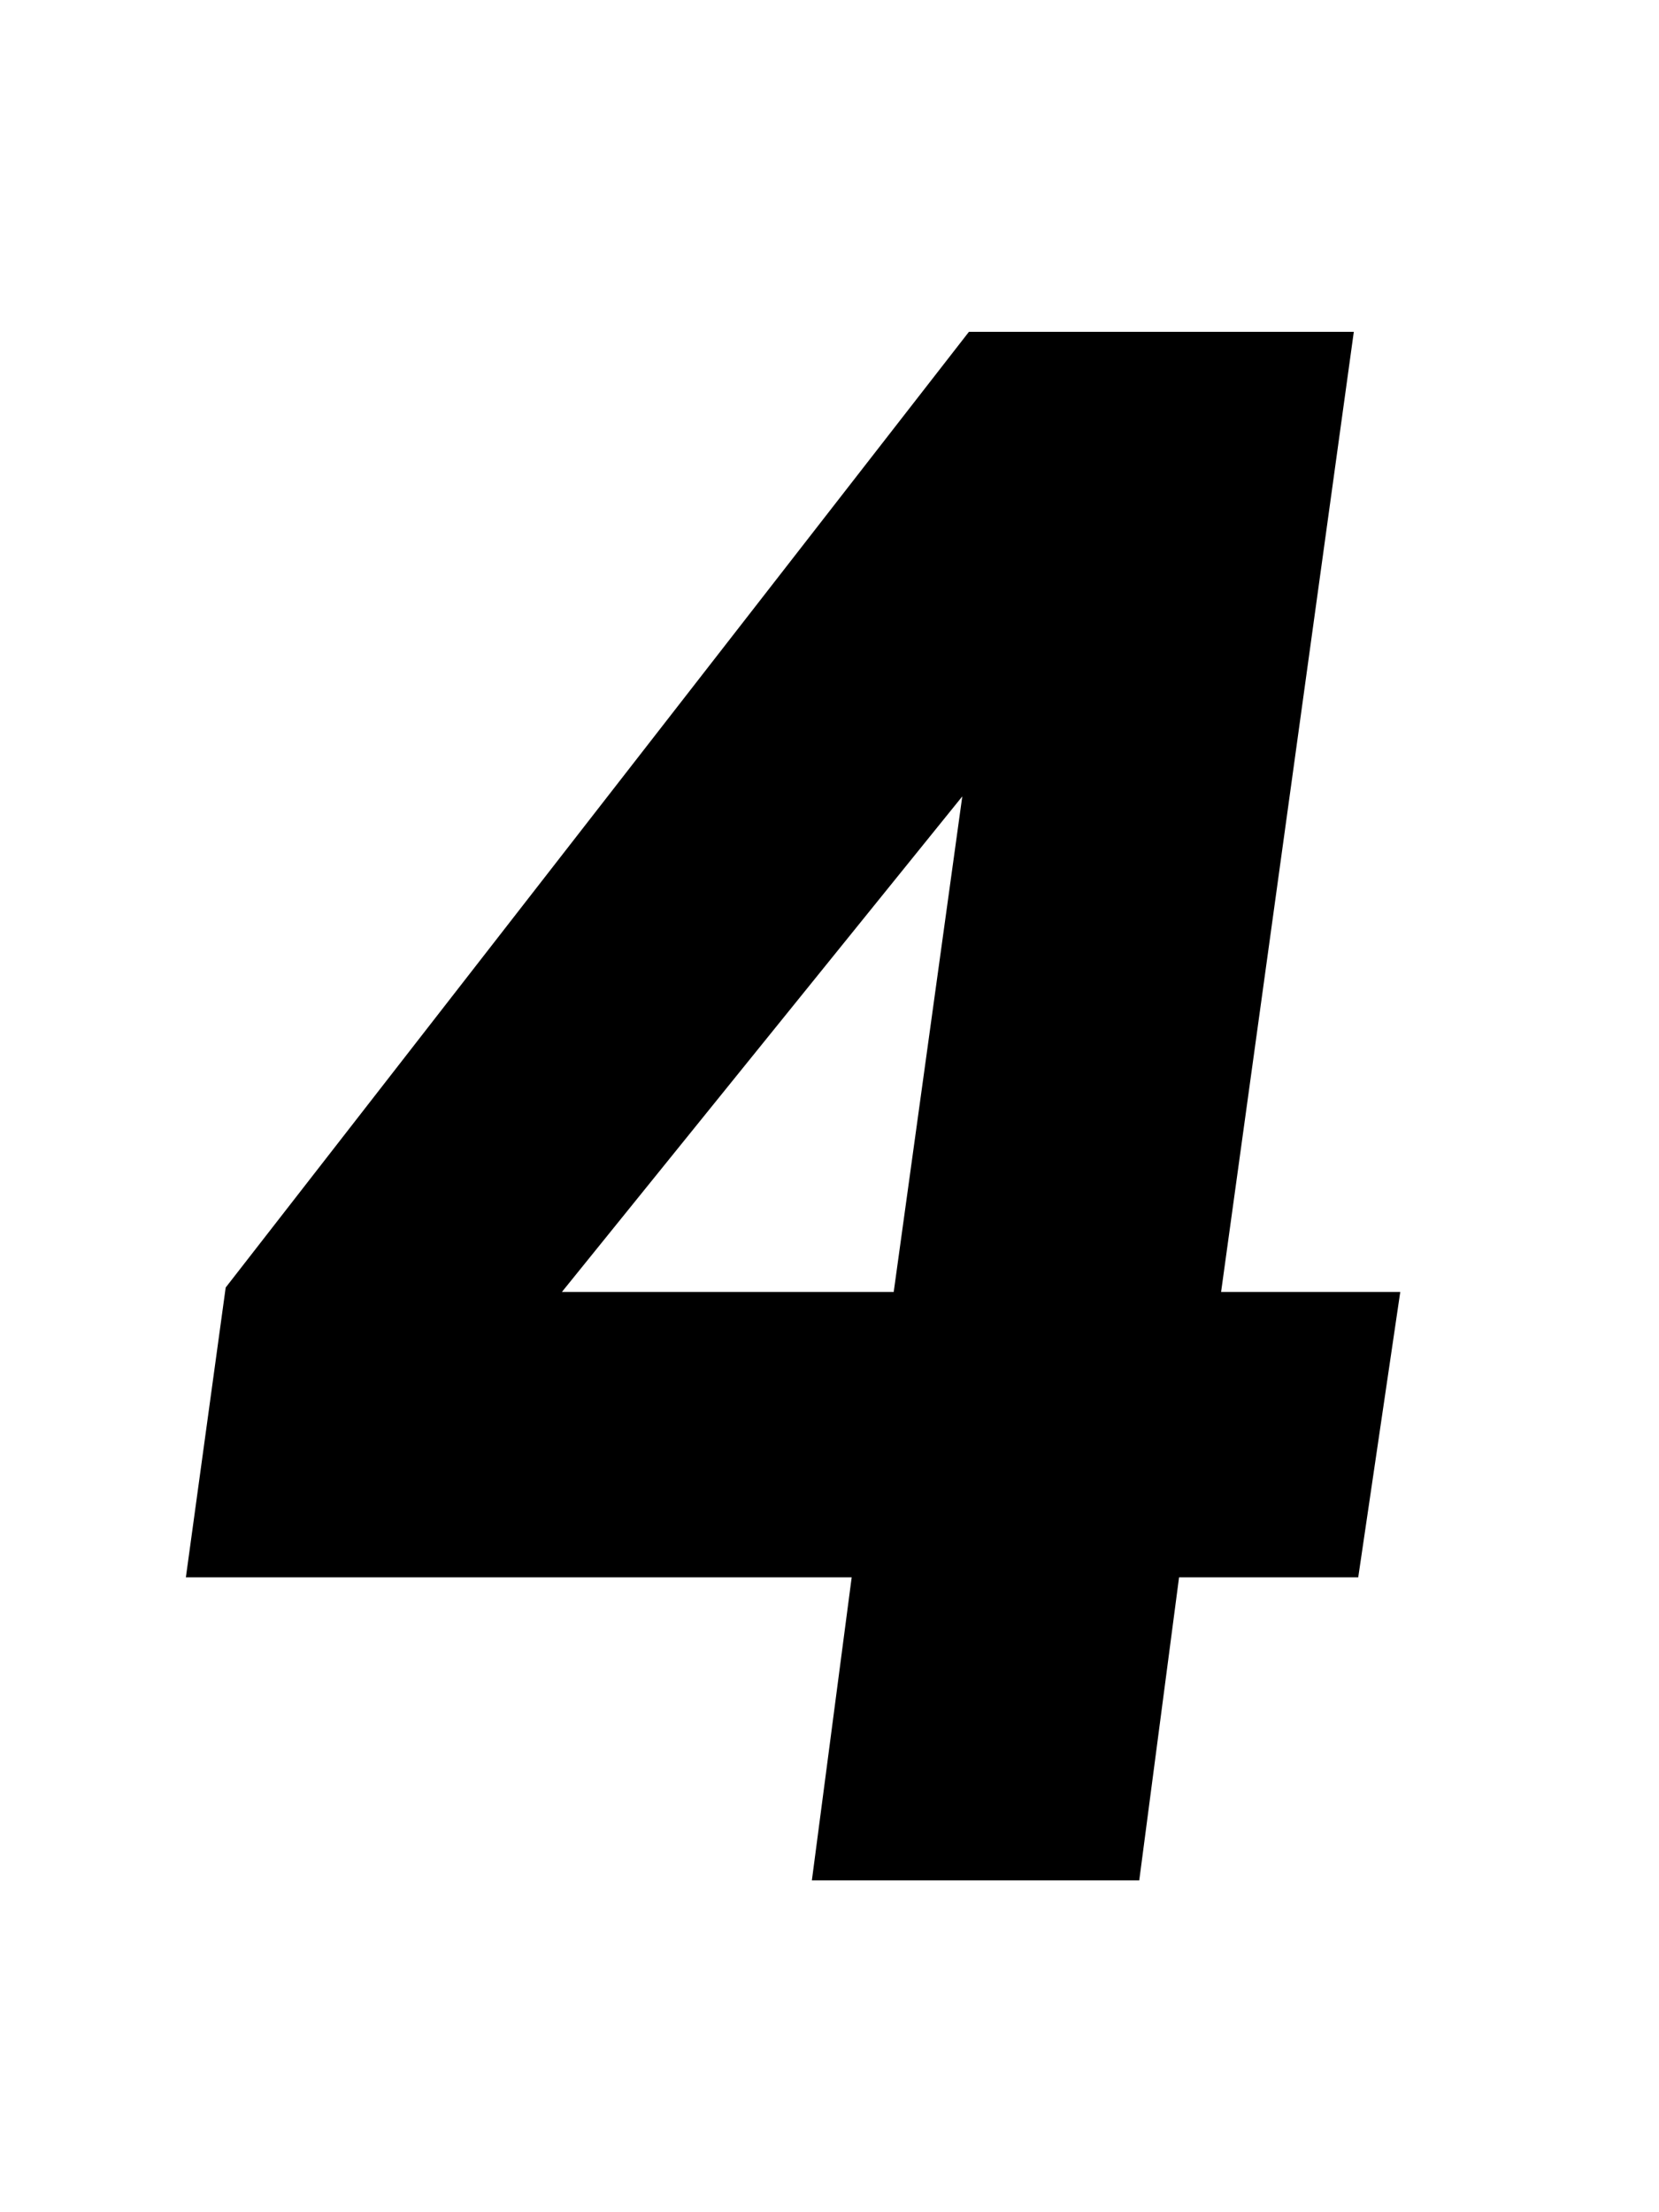
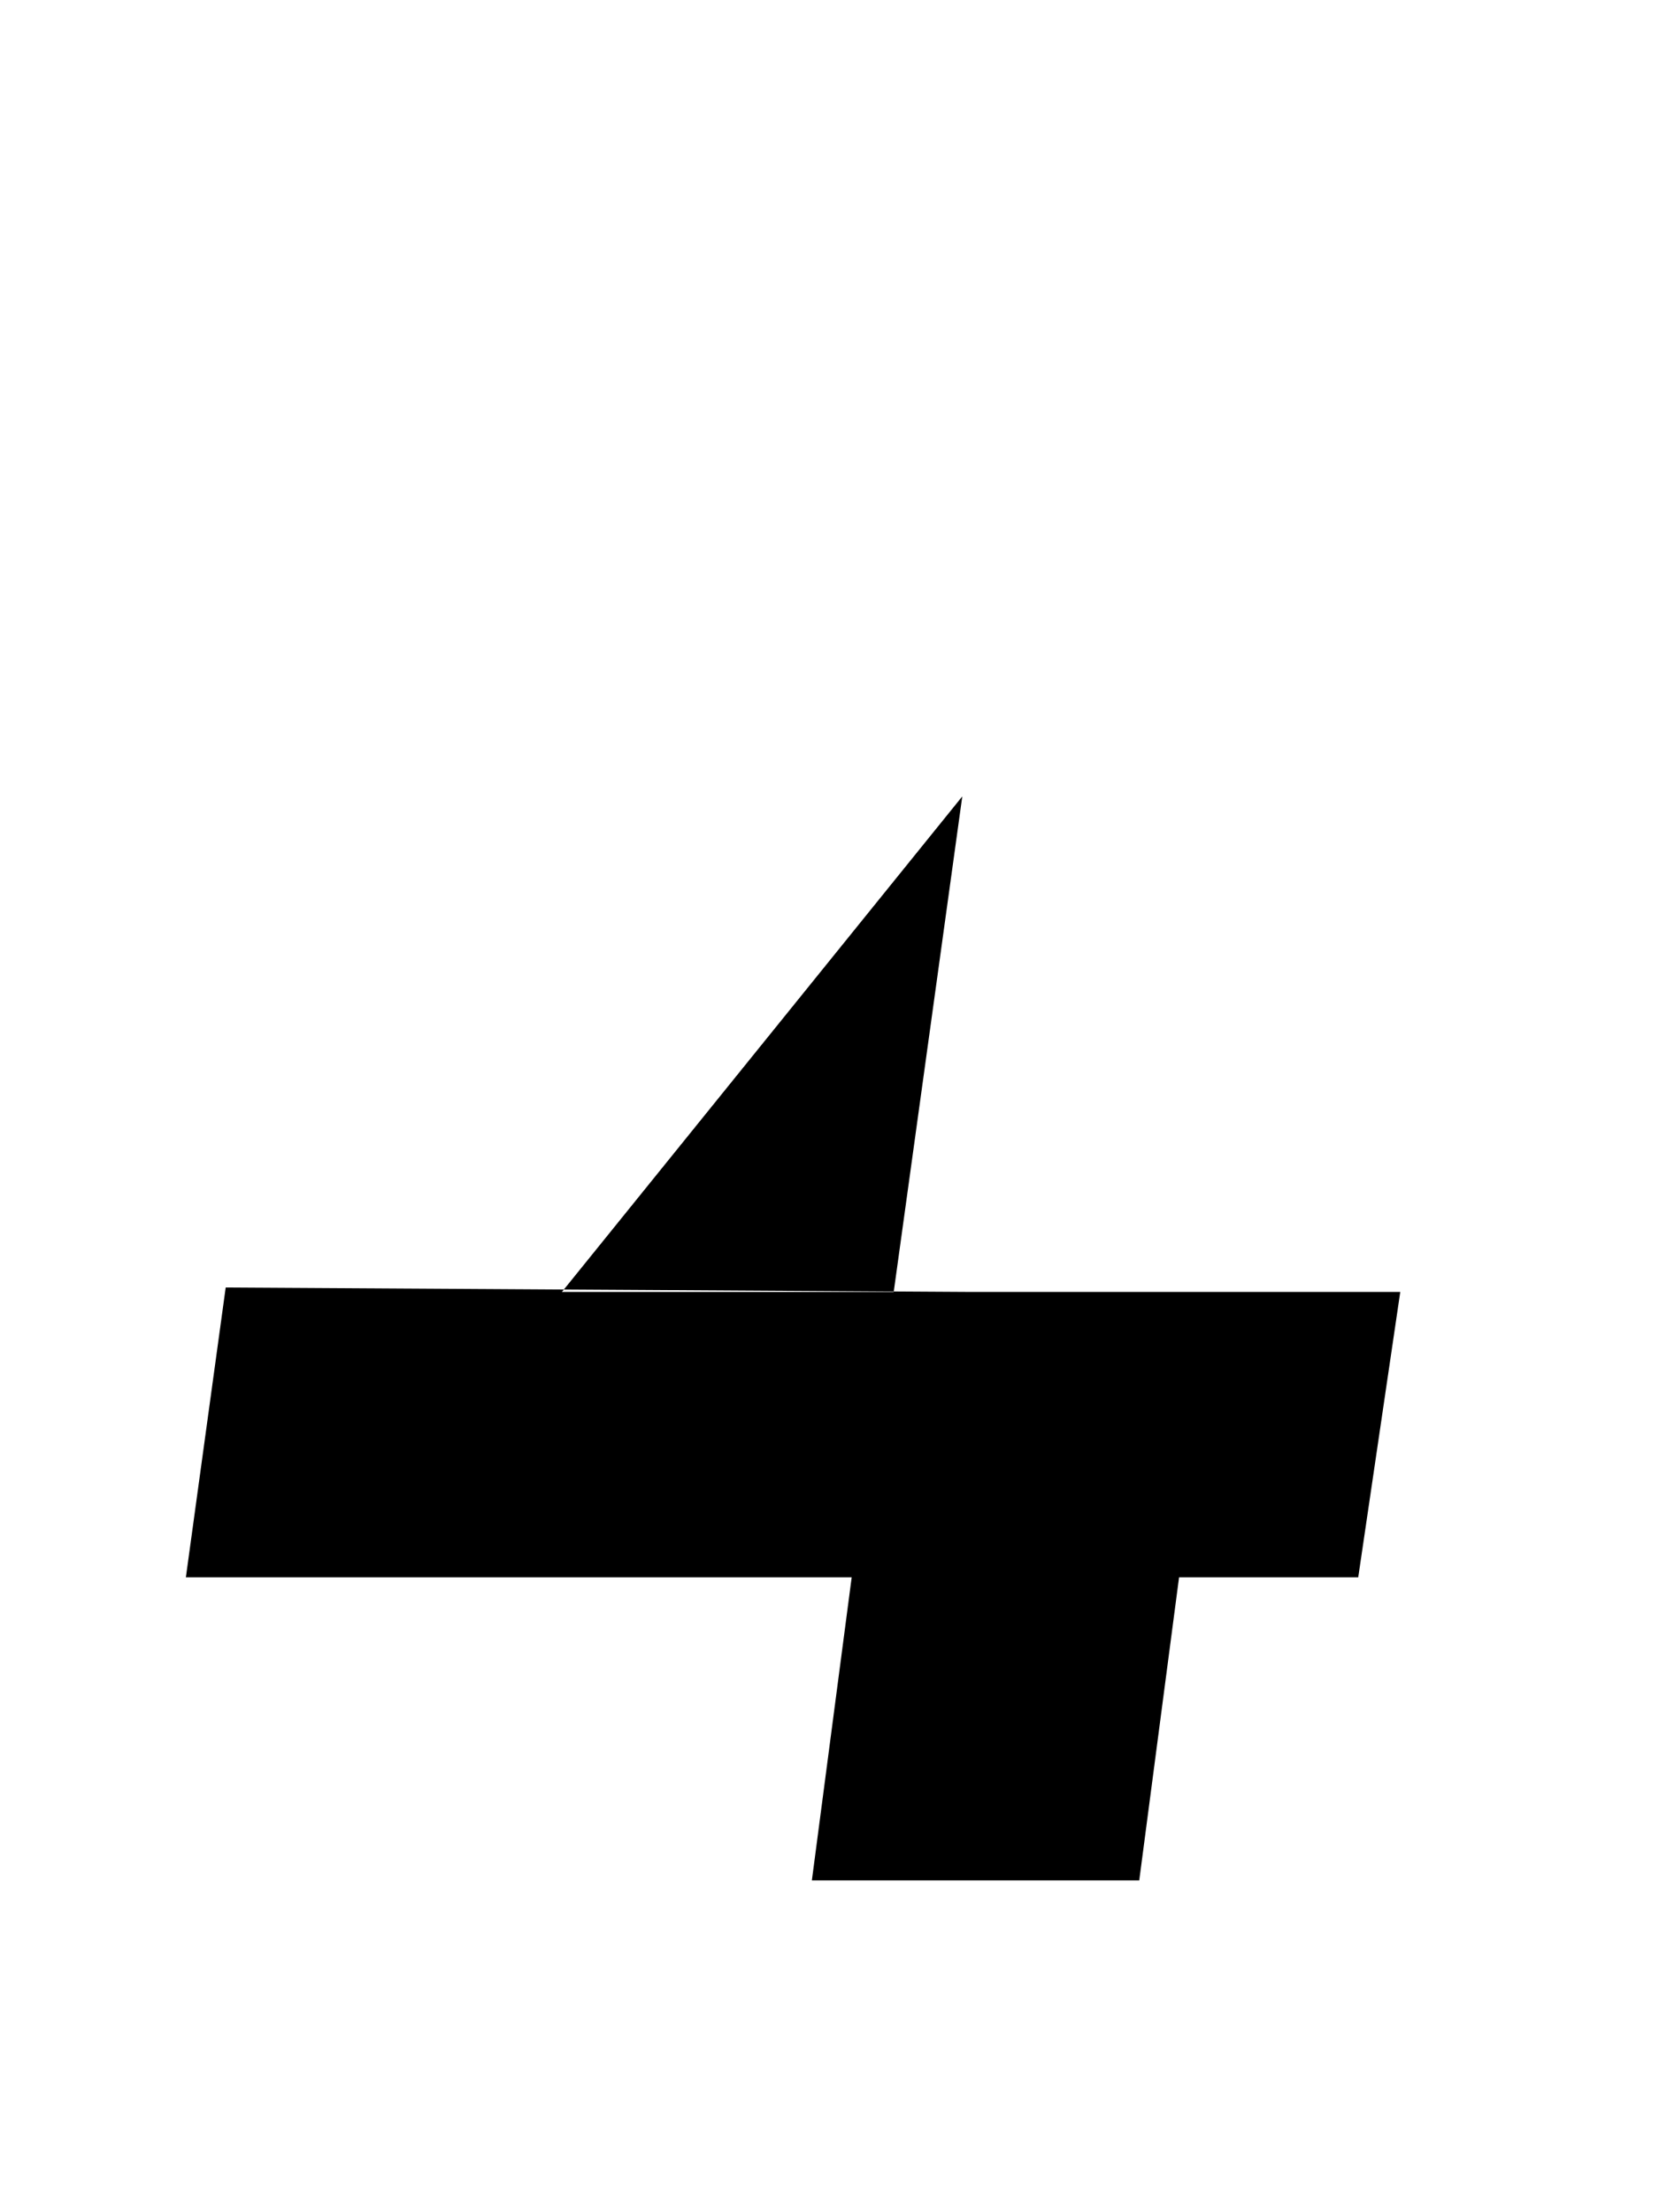
<svg xmlns="http://www.w3.org/2000/svg" width="75" height="100" viewBox="0 0 75 100" fill="none">
-   <path d="M61.403 71.3L63.303 58.4H55.203L61.203 15H43.803L10.203 58.2L8.403 71.3H38.503L36.703 85H51.503L53.303 71.3H61.403ZM40.403 58.4H25.403L43.503 36L40.403 58.4Z" fill="black" />
+   <path d="M61.403 71.3L63.303 58.4H55.203H43.803L10.203 58.2L8.403 71.3H38.503L36.703 85H51.503L53.303 71.3H61.403ZM40.403 58.4H25.403L43.503 36L40.403 58.4Z" fill="black" />
</svg>